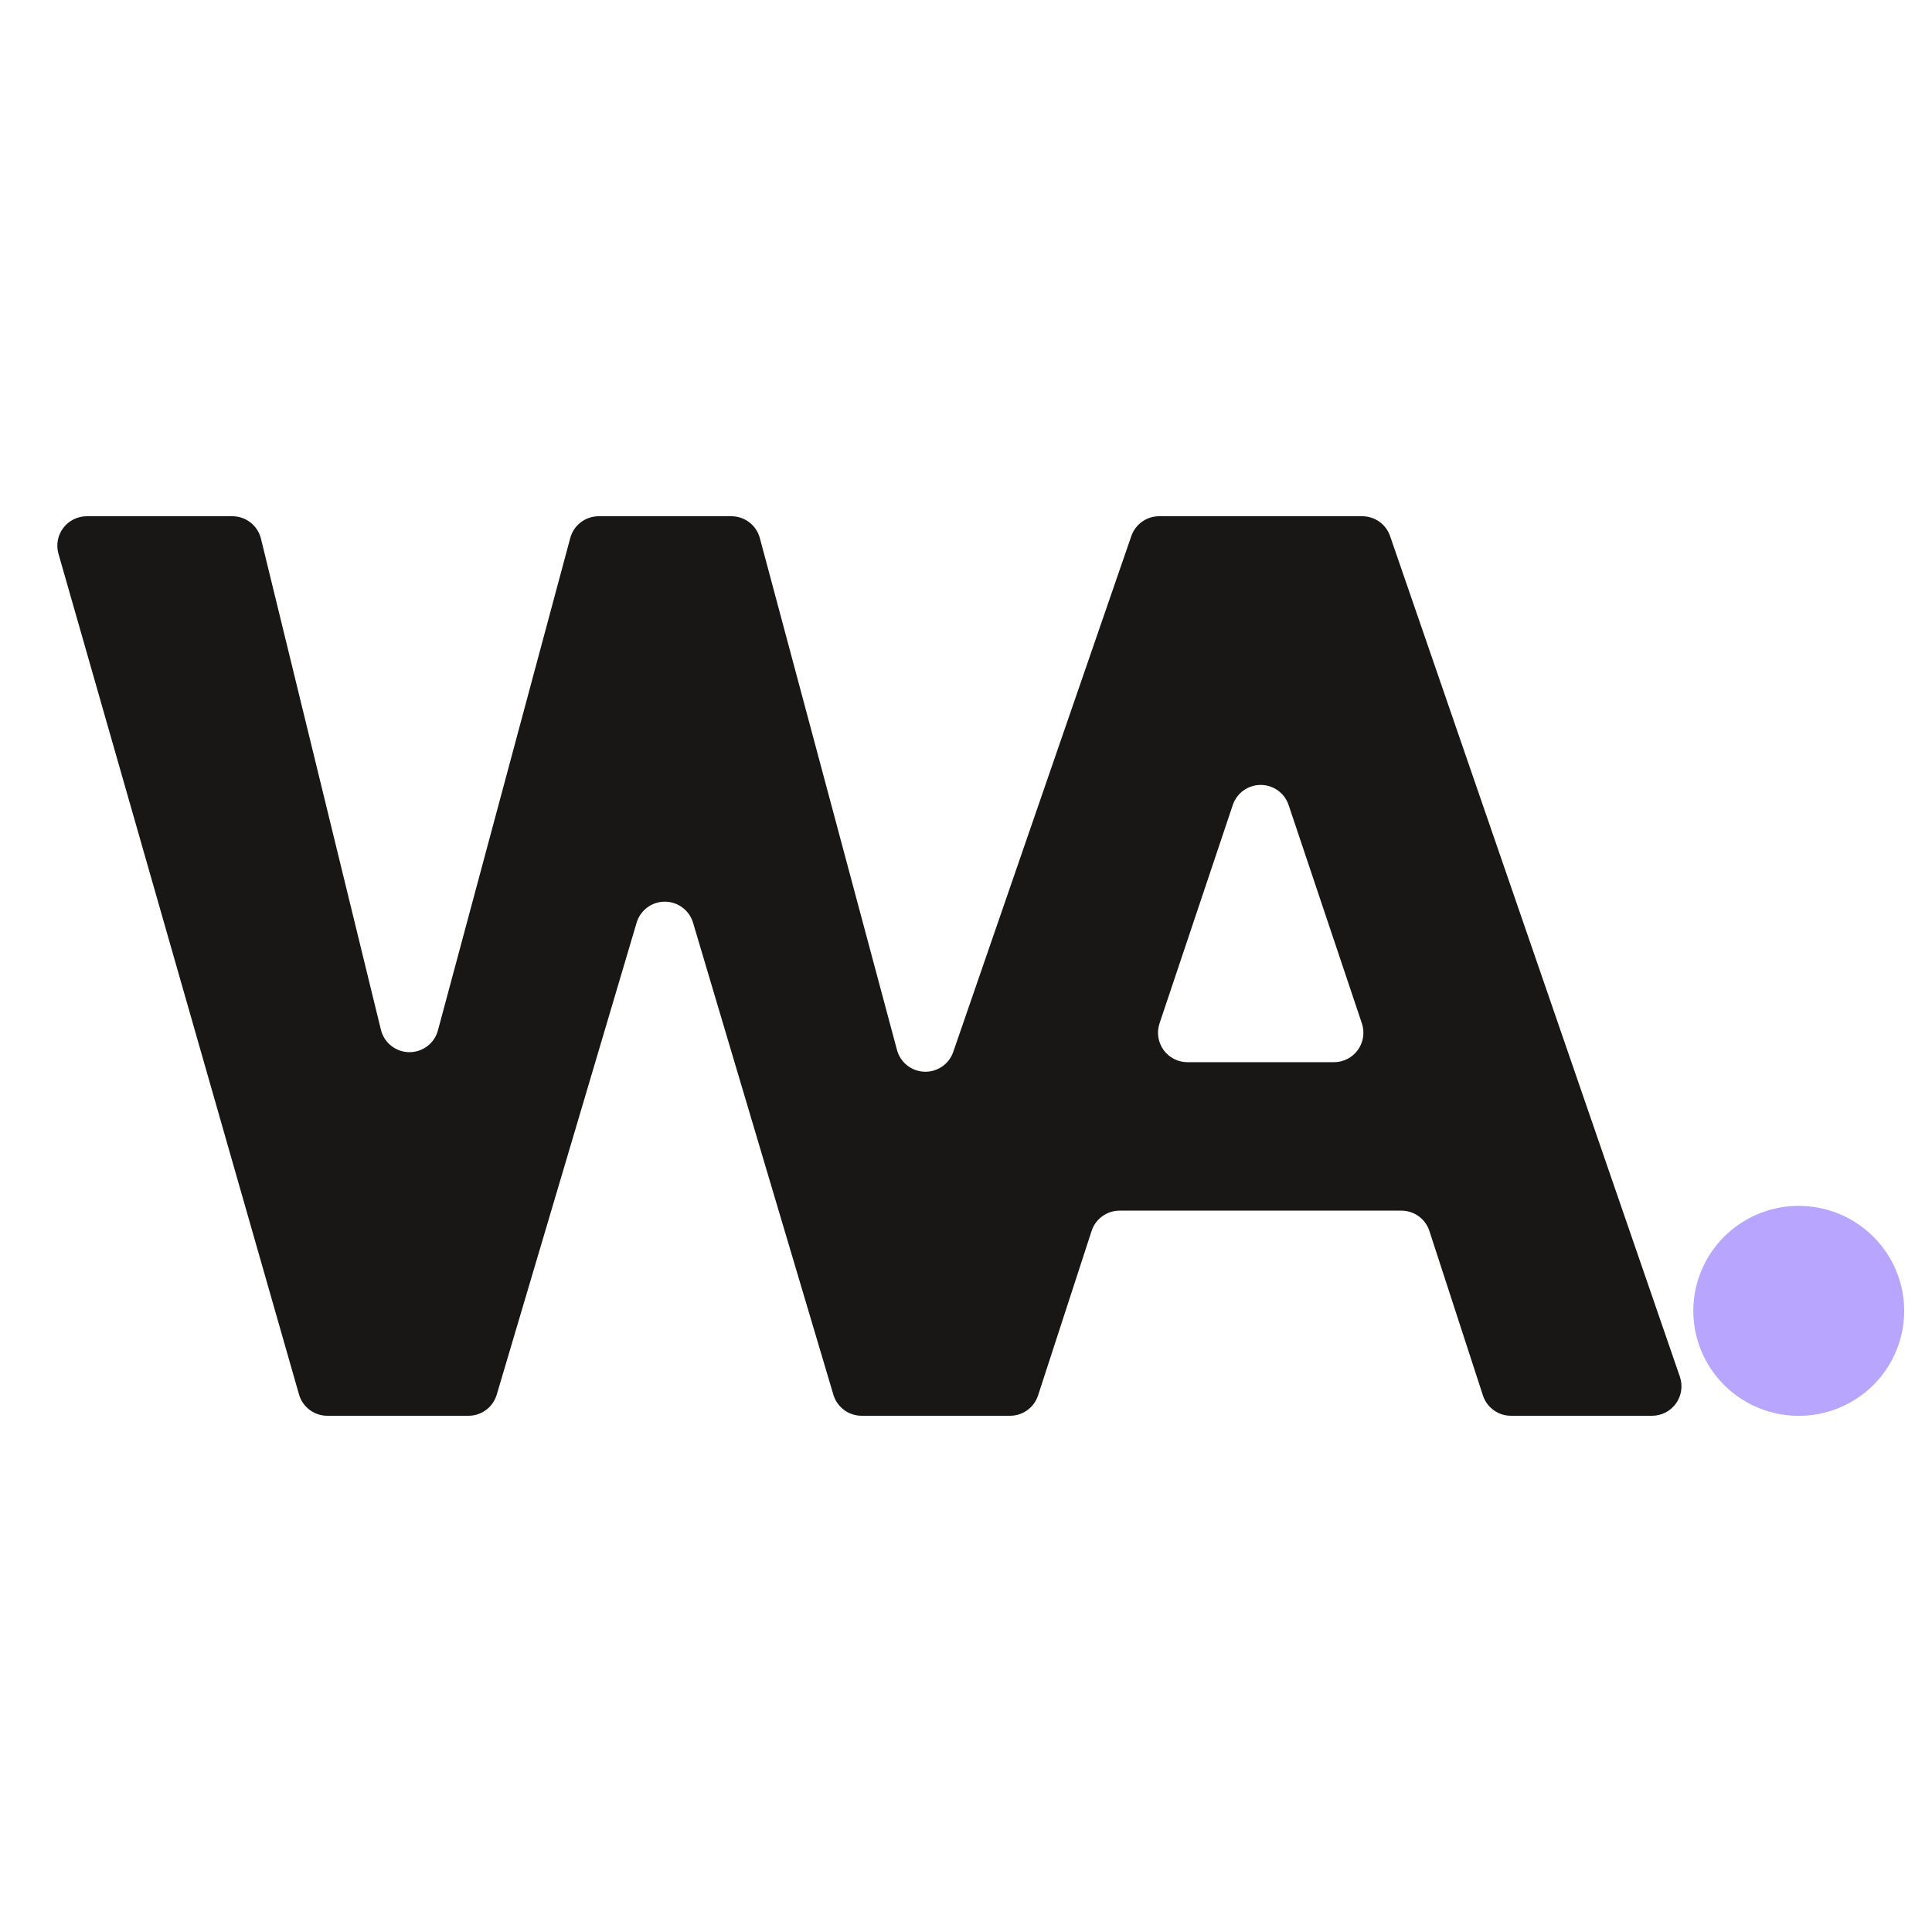
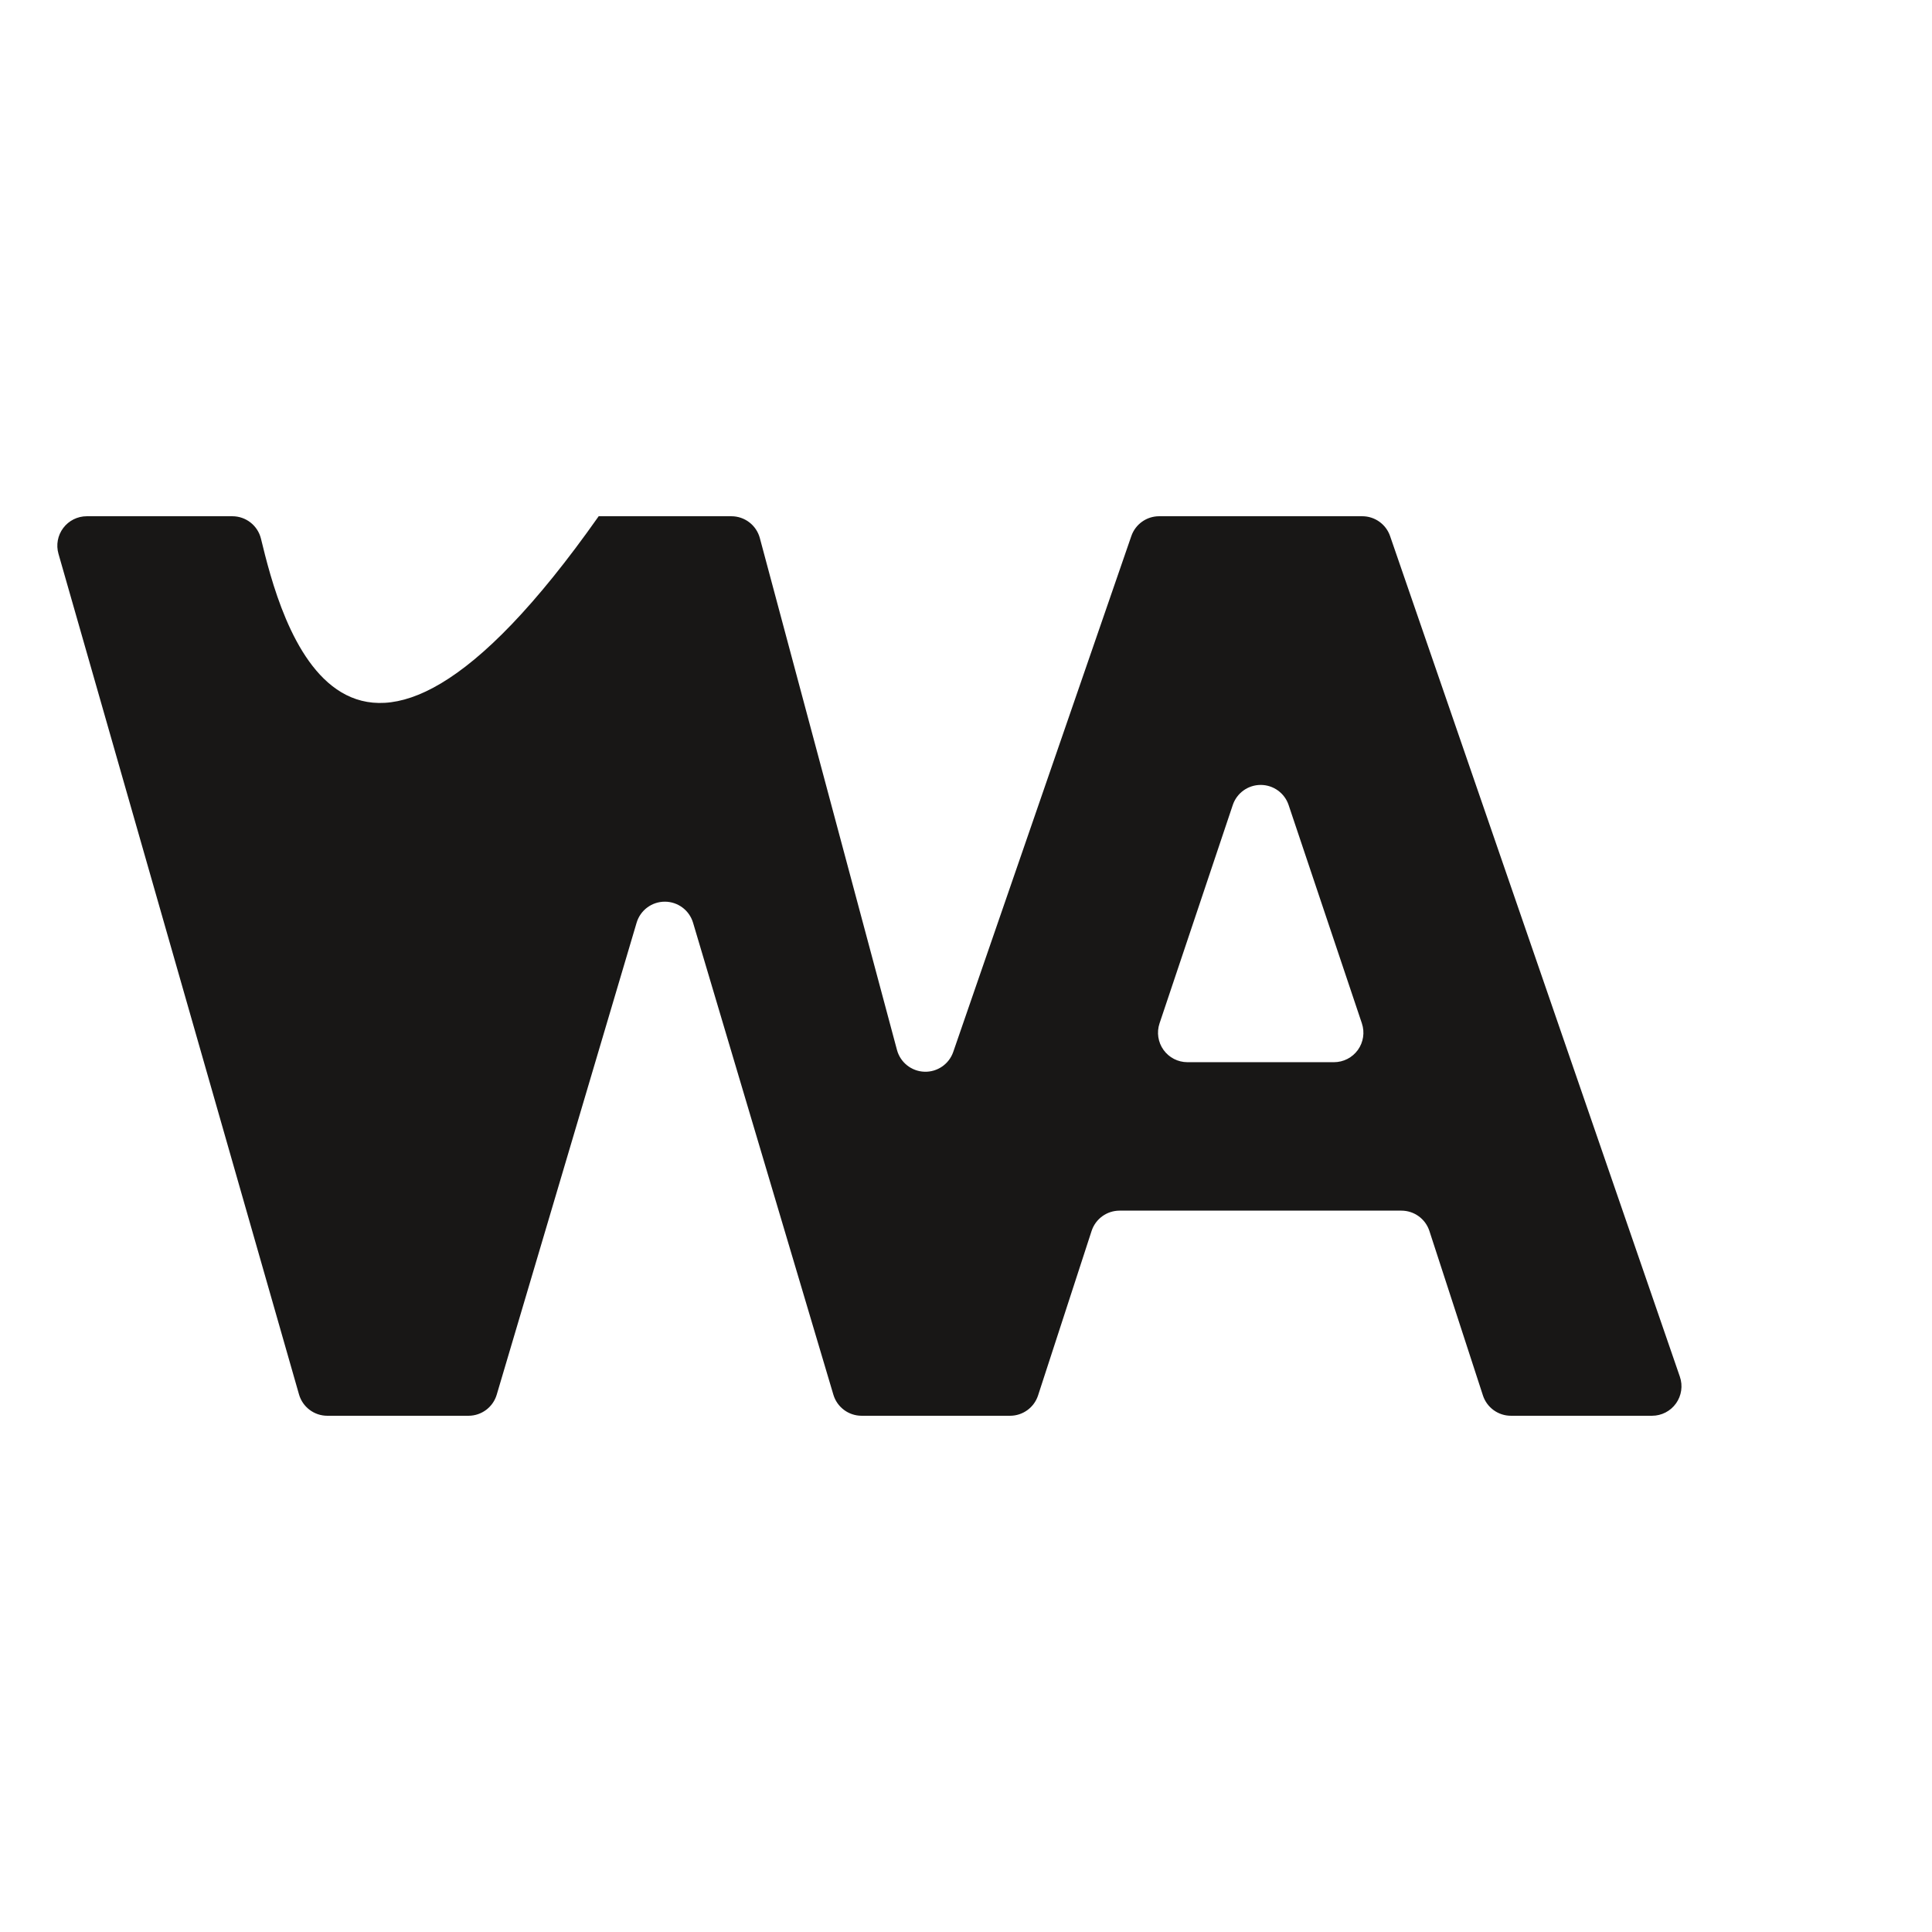
<svg xmlns="http://www.w3.org/2000/svg" xmlns:ns1="http://www.inkscape.org/namespaces/inkscape" xmlns:ns2="http://sodipodi.sourceforge.net/DTD/sodipodi-0.dtd" xmlns:ns3="http://www.serif.com/" width="300" height="300" viewBox="0 0 300 300" version="1.1" id="svg5" ns1:version="1.2.2 (1:1.2.2+202305151915+b0a8486541)">
  <ns2:namedview id="namedview7" pagecolor="#ffffff" bordercolor="#000000" borderopacity="0.25" ns1:showpageshadow="false" ns1:pageopacity="0.0" ns1:pagecheckerboard="0" ns1:deskcolor="#d1d1d1" ns1:document-units="px" showgrid="false" />
  <defs id="defs2" />
  <g ns1:label="Layer 1" ns1:groupmode="layer" id="layer1">
-     <path id="path1680" ns3:id="BLACK BEAUTY" d="m 129.407,216.569 c 0.577,1.939 2.359,3.269 4.383,3.269 h 23.052 c 1.98,0 3.735,-1.274 4.348,-3.157 1.985,-6.099 6.326,-19.437 8.311,-25.536 0.612,-1.882 2.368,-3.157 4.347,-3.157 h 43.761 c 1.979,0 3.734,1.275 4.347,3.157 1.985,6.099 6.326,19.437 8.311,25.536 0.613,1.883 2.368,3.157 4.348,3.157 h 21.913 c 1.477,0 2.864,-0.714 3.722,-1.918 0.858,-1.203 1.082,-2.747 0.6,-4.144 -8.315,-24.121 -38.899,-112.839 -44.998,-130.533 -0.635,-1.844 -2.371,-3.082 -4.322,-3.082 h -31.538 c -1.95,0 -3.685,1.237 -4.321,3.08 -4.18,12.109 -19.646,56.909 -27.652,80.099 -0.655,1.9 -2.475,3.148 -4.483,3.077 -2.008,-0.071 -3.735,-1.444 -4.255,-3.385 -6.184,-23.082 -17.949,-66.994 -21.294,-79.481 -0.536,-1.999 -2.347,-3.389 -4.417,-3.389 H 92.964 c -2.068,0 -3.879,1.388 -4.416,3.385 -3.216,11.969 -14.2,52.838 -20.545,76.449 -0.542,2.016 -2.38,3.409 -4.468,3.385 -2.088,-0.024 -3.894,-1.459 -4.389,-3.487 C 53.391,136.335 43.473,95.729 40.523,83.649 40.023,81.602 38.188,80.162 36.081,80.162 H 13.475 c -1.435,0 -2.787,0.674 -3.651,1.82 -0.864,1.145 -1.14,2.63 -0.745,4.01 6.775,23.676 32.119,112.249 37.35,130.533 0.562,1.961 2.356,3.314 4.396,3.314 h 21.921 c 2.024,0 3.808,-1.332 4.384,-3.272 3.445,-11.622 15.23,-51.383 21.721,-73.283 0.574,-1.941 2.358,-3.272 4.381,-3.272 2.024,-9.2e-4 3.807,1.329 4.385,3.269 6.512,21.902 18.336,61.673 21.79,73.29 z m 54.979,-51.633 c -1.471,0 -2.852,-0.708 -3.711,-1.902 -0.859,-1.194 -1.091,-2.728 -0.623,-4.123 2.753,-8.208 7.753,-23.115 11.373,-33.91 0.625,-1.863 2.37,-3.118 4.335,-3.118 1.964,0 3.709,1.255 4.334,3.117 3.622,10.795 8.624,25.702 11.379,33.91 0.468,1.395 0.236,2.929 -0.623,4.124 -0.859,1.194 -2.24,1.902 -3.711,1.902 z" style="clip-rule:evenodd;display:inline;fill:#181716;fill-opacity:1;fill-rule:nonzero;stroke-width:0.918;stroke-linejoin:round;stroke-miterlimit:2" ns2:nodetypes="cssccssccsscccssccsccssccsccsscccssccsccscccscccss" />
-     <path id="path1796" style="clip-rule:evenodd;display:inline;vector-effect:none;fill:#b8a5fd;fill-opacity:1;fill-rule:evenodd;stroke-width:1.02;stroke-linejoin:round;stroke-miterlimit:4;stop-color:#000000" d="m 295.678,203.55 a 16.368,16.3 0 0 1 -16.348,16.3 16.368,16.3 0 0 1 -16.388,-16.26 16.368,16.3 0 0 1 16.307,-16.341 16.368,16.3 0 0 1 16.429,16.22" ns1:export-filename="logo.svg" ns1:export-xdpi="72" ns1:export-ydpi="72" />
+     <path id="path1680" ns3:id="BLACK BEAUTY" d="m 129.407,216.569 c 0.577,1.939 2.359,3.269 4.383,3.269 h 23.052 c 1.98,0 3.735,-1.274 4.348,-3.157 1.985,-6.099 6.326,-19.437 8.311,-25.536 0.612,-1.882 2.368,-3.157 4.347,-3.157 h 43.761 c 1.979,0 3.734,1.275 4.347,3.157 1.985,6.099 6.326,19.437 8.311,25.536 0.613,1.883 2.368,3.157 4.348,3.157 h 21.913 c 1.477,0 2.864,-0.714 3.722,-1.918 0.858,-1.203 1.082,-2.747 0.6,-4.144 -8.315,-24.121 -38.899,-112.839 -44.998,-130.533 -0.635,-1.844 -2.371,-3.082 -4.322,-3.082 h -31.538 c -1.95,0 -3.685,1.237 -4.321,3.08 -4.18,12.109 -19.646,56.909 -27.652,80.099 -0.655,1.9 -2.475,3.148 -4.483,3.077 -2.008,-0.071 -3.735,-1.444 -4.255,-3.385 -6.184,-23.082 -17.949,-66.994 -21.294,-79.481 -0.536,-1.999 -2.347,-3.389 -4.417,-3.389 H 92.964 C 53.391,136.335 43.473,95.729 40.523,83.649 40.023,81.602 38.188,80.162 36.081,80.162 H 13.475 c -1.435,0 -2.787,0.674 -3.651,1.82 -0.864,1.145 -1.14,2.63 -0.745,4.01 6.775,23.676 32.119,112.249 37.35,130.533 0.562,1.961 2.356,3.314 4.396,3.314 h 21.921 c 2.024,0 3.808,-1.332 4.384,-3.272 3.445,-11.622 15.23,-51.383 21.721,-73.283 0.574,-1.941 2.358,-3.272 4.381,-3.272 2.024,-9.2e-4 3.807,1.329 4.385,3.269 6.512,21.902 18.336,61.673 21.79,73.29 z m 54.979,-51.633 c -1.471,0 -2.852,-0.708 -3.711,-1.902 -0.859,-1.194 -1.091,-2.728 -0.623,-4.123 2.753,-8.208 7.753,-23.115 11.373,-33.91 0.625,-1.863 2.37,-3.118 4.335,-3.118 1.964,0 3.709,1.255 4.334,3.117 3.622,10.795 8.624,25.702 11.379,33.91 0.468,1.395 0.236,2.929 -0.623,4.124 -0.859,1.194 -2.24,1.902 -3.711,1.902 z" style="clip-rule:evenodd;display:inline;fill:#181716;fill-opacity:1;fill-rule:nonzero;stroke-width:0.918;stroke-linejoin:round;stroke-miterlimit:2" ns2:nodetypes="cssccssccsscccssccsccssccsccsscccssccsccscccscccss" />
  </g>
</svg>